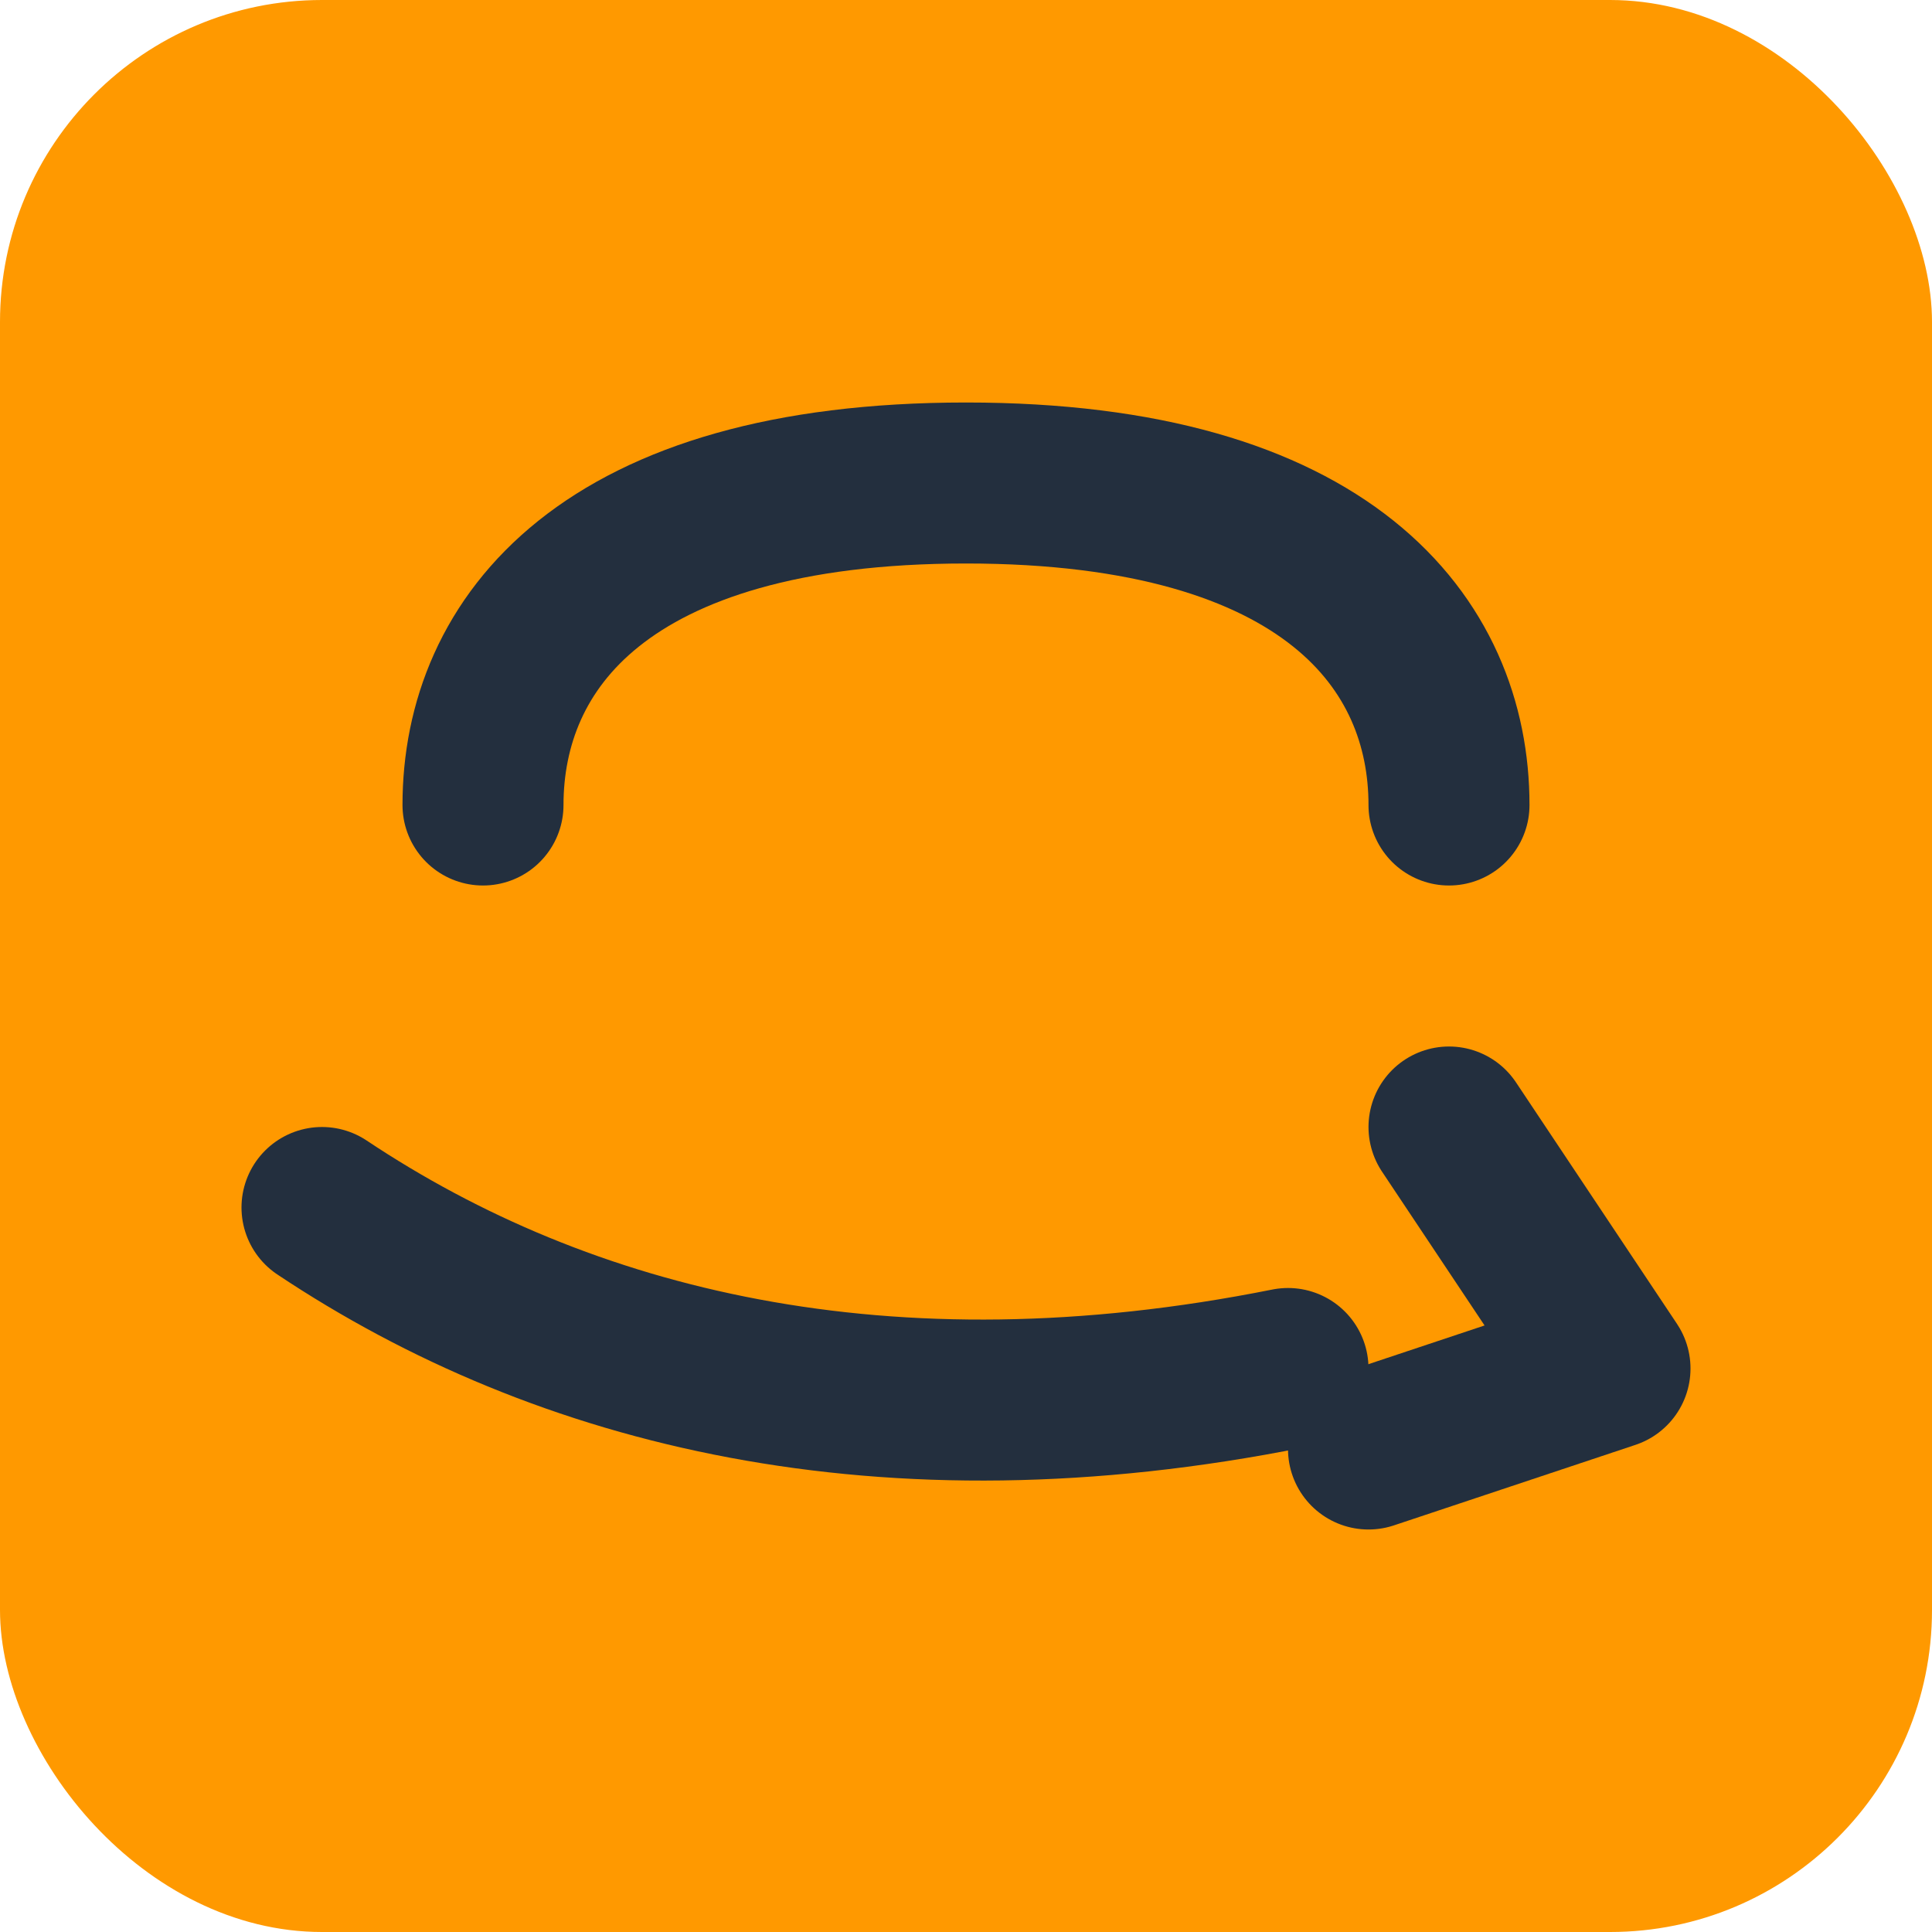
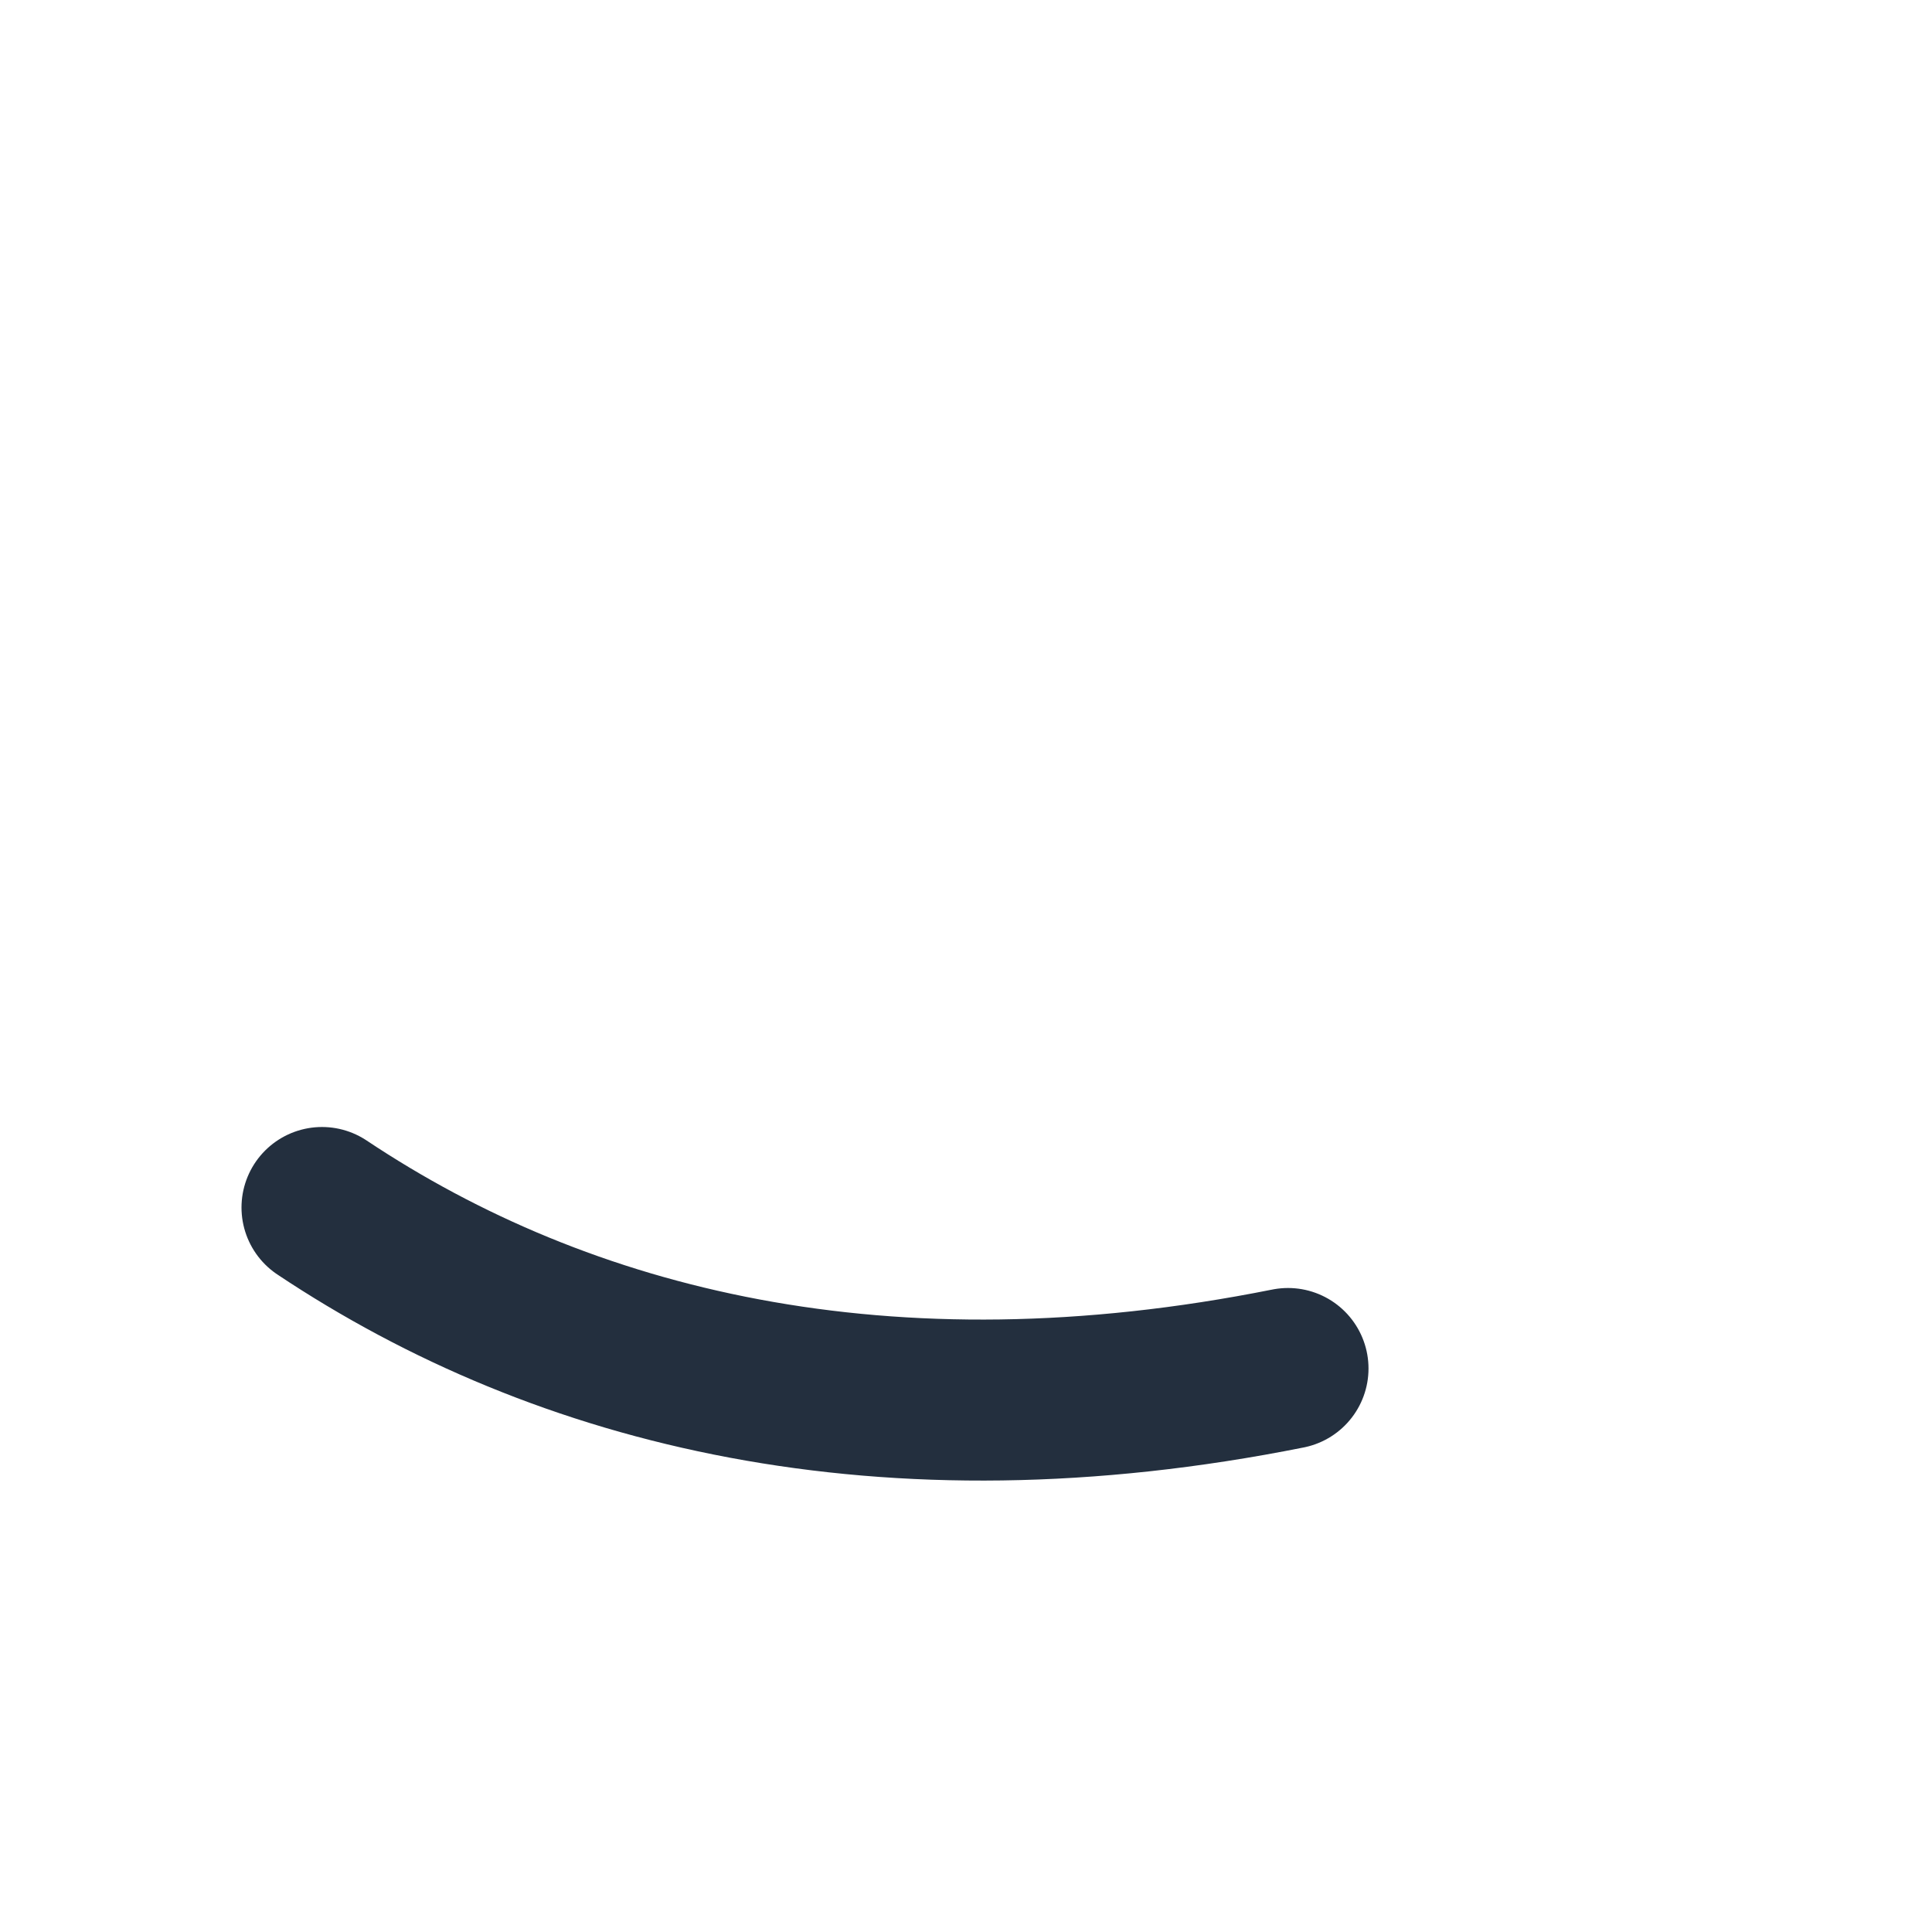
<svg xmlns="http://www.w3.org/2000/svg" viewBox="0 0 24 24" fill="none">
-   <rect width="24" height="24" rx="4" fill="#FF9900" />
-   <path d="M6 10c0-2 1.5-4 6-4s6 2 6 4" stroke="#232F3E" stroke-width="2" stroke-linecap="round" fill="none" />
  <path d="M4 15c3 2 7 3 12 2" stroke="#232F3E" stroke-width="2" stroke-linecap="round" />
-   <path d="M18 14l2 3-3 1" stroke="#232F3E" stroke-width="2" stroke-linecap="round" stroke-linejoin="round" fill="none" />
</svg>